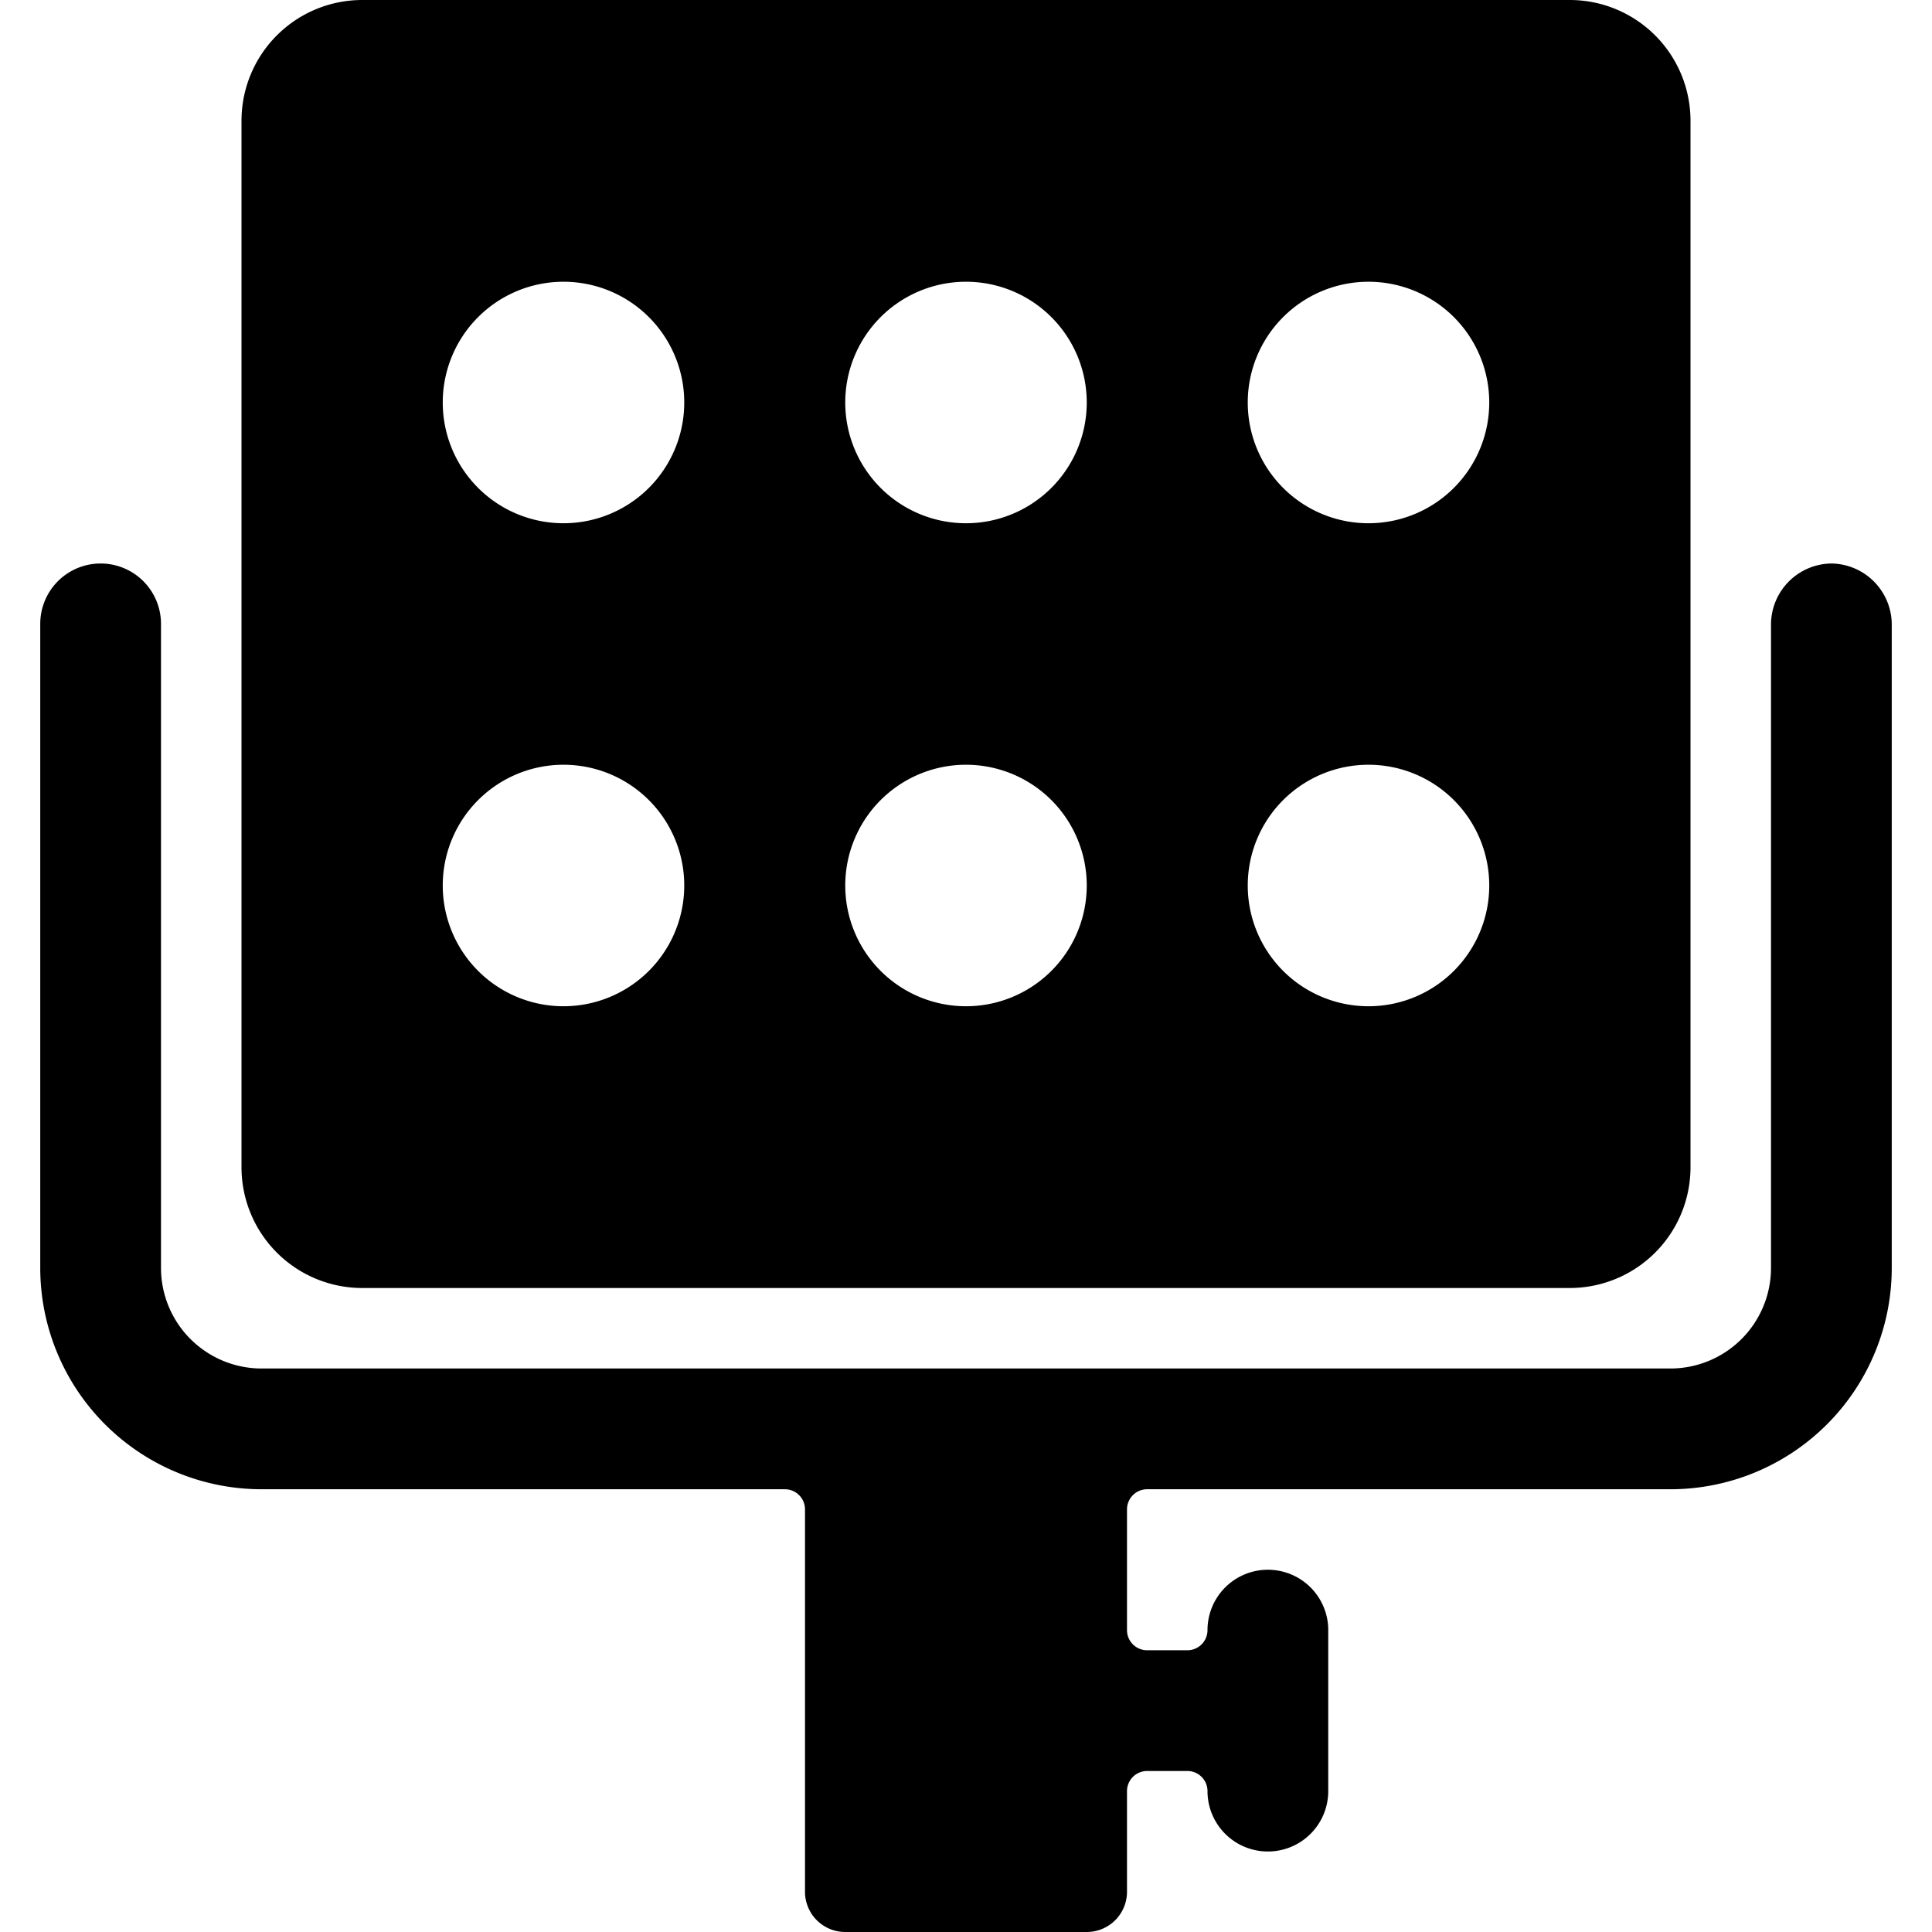
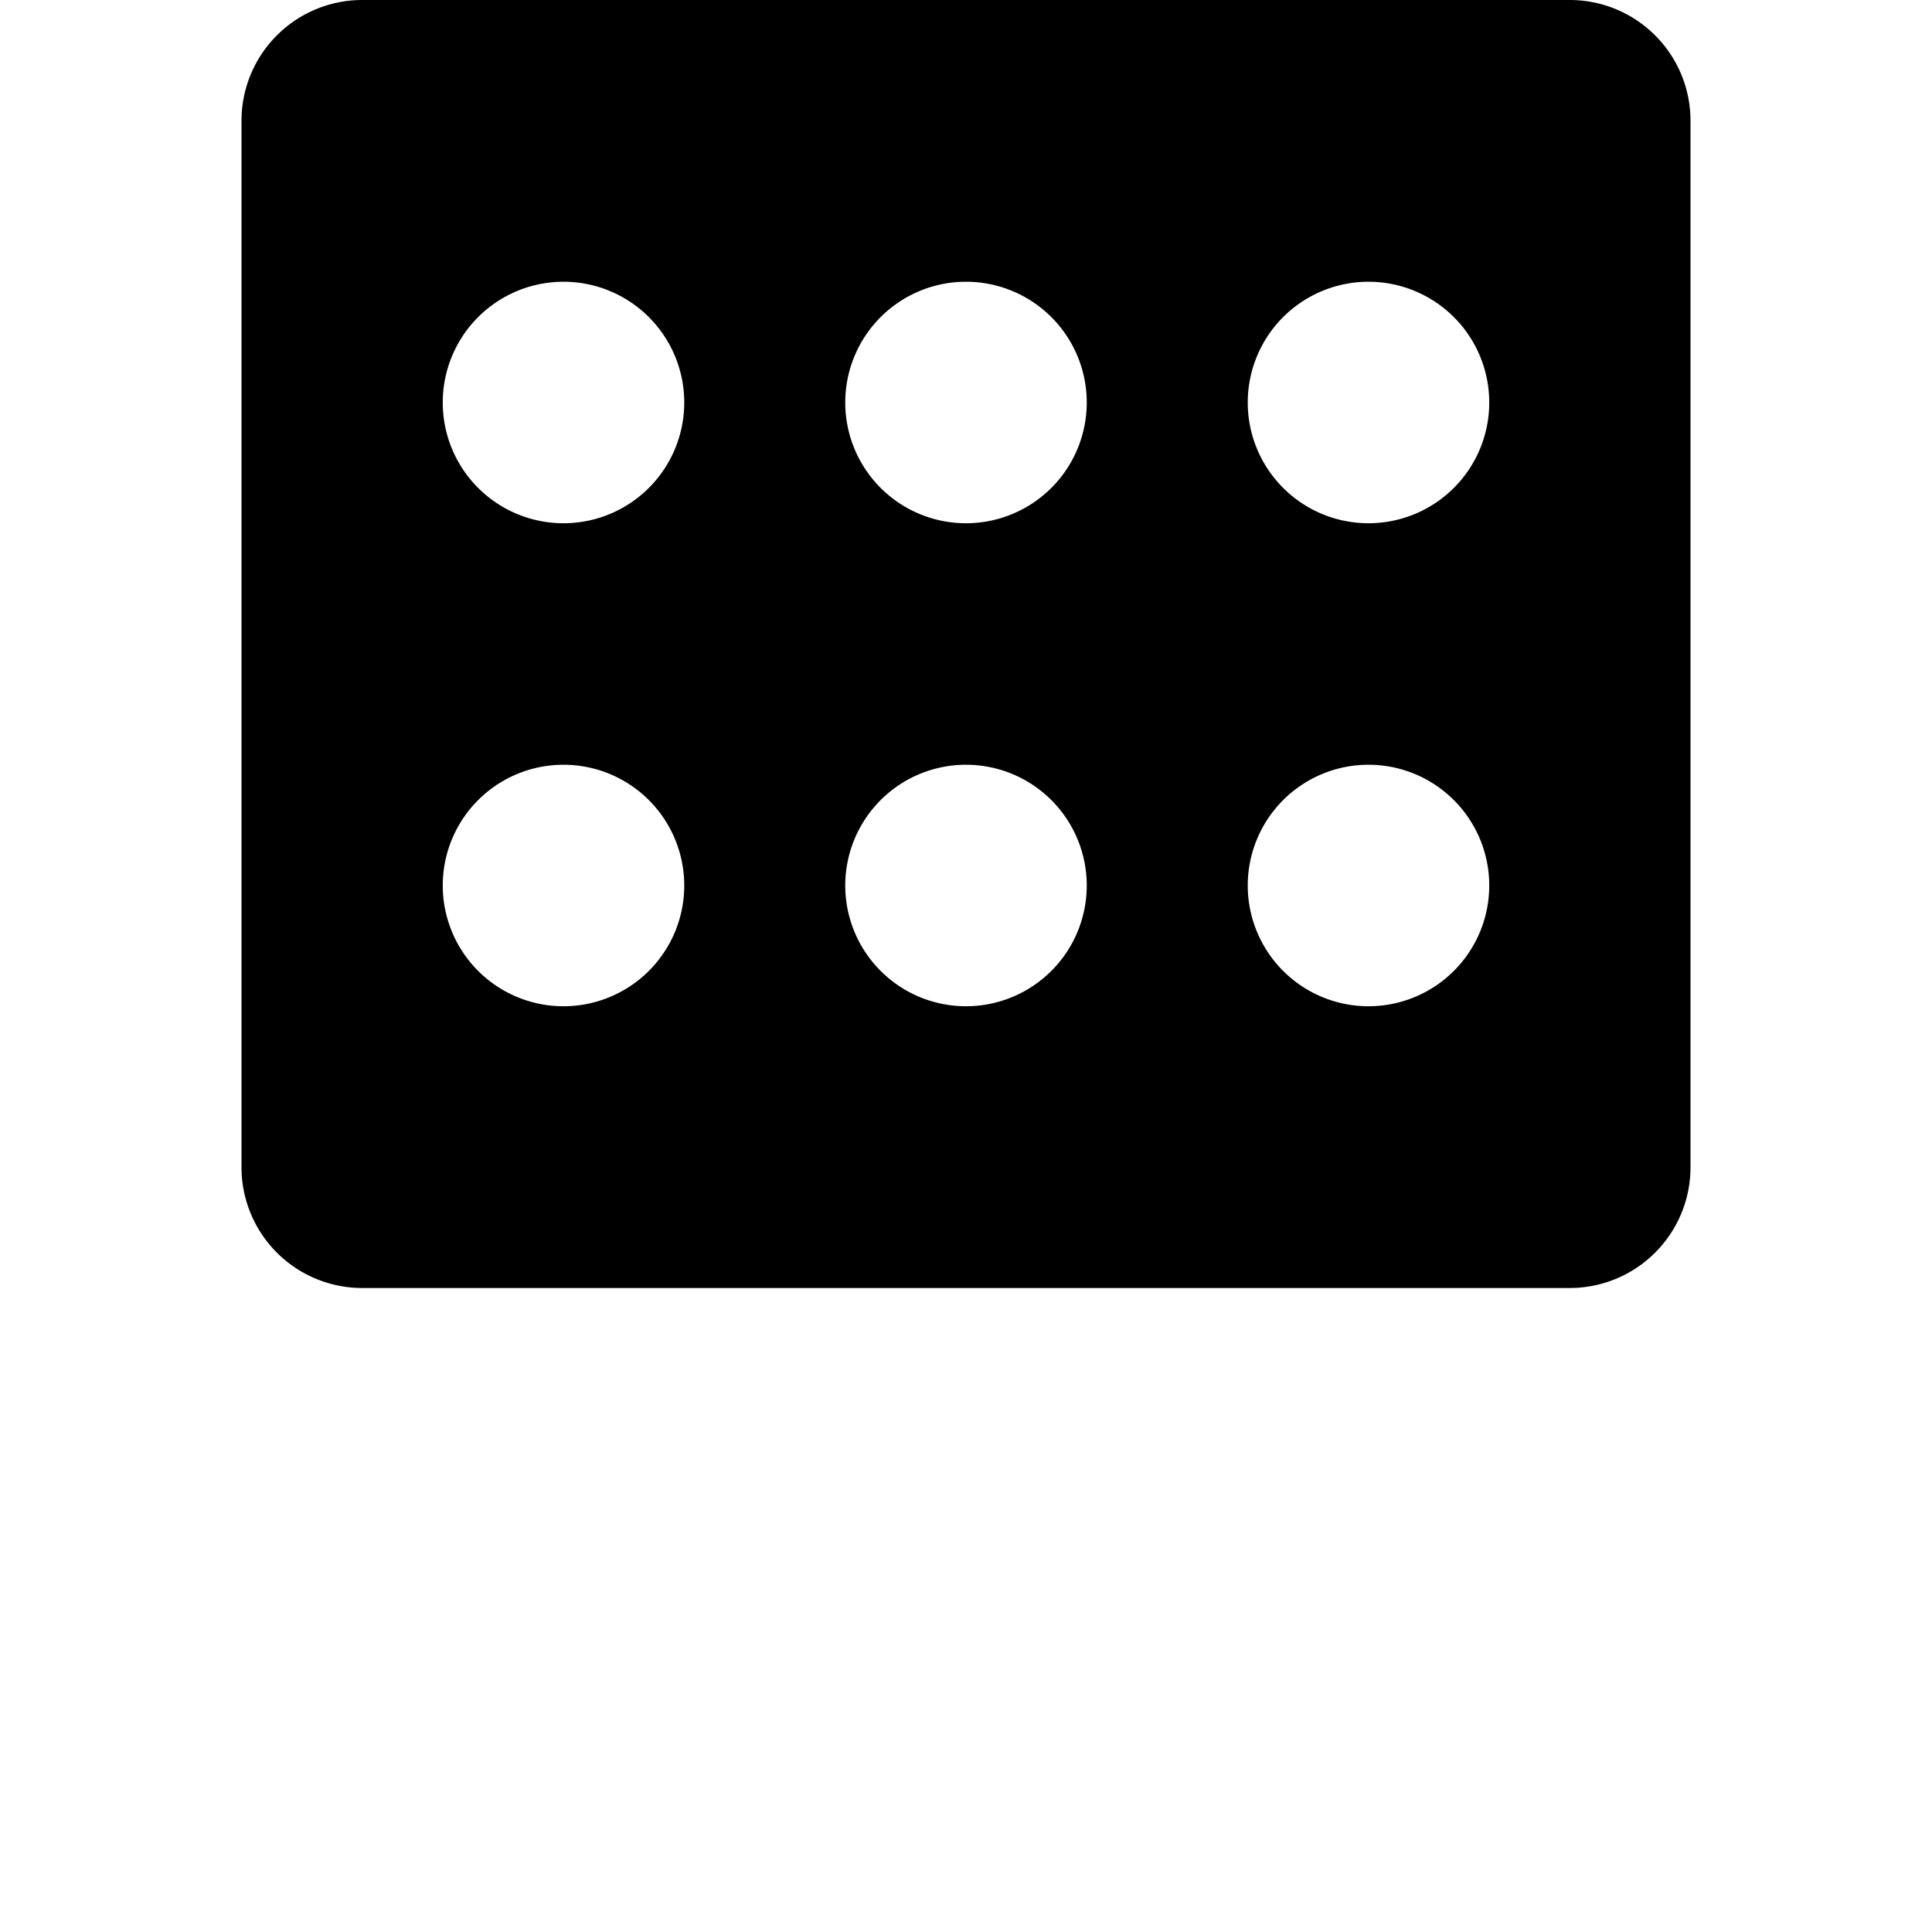
<svg xmlns="http://www.w3.org/2000/svg" viewBox="0 0 24 24">
  <g>
    <path d="M4.5 16h15a1.5 1.5 0 0 0 1.5 -1.5v-13A1.5 1.5 0 0 0 19.5 0h-15A1.5 1.5 0 0 0 3 1.5v13A1.5 1.5 0 0 0 4.5 16ZM7 9.5A1.5 1.5 0 1 1 5.5 11 1.5 1.5 0 0 1 7 9.5ZM5.5 5A1.5 1.5 0 1 1 7 6.5 1.5 1.5 0 0 1 5.5 5ZM12 9.5a1.5 1.5 0 1 1 -1.5 1.5A1.5 1.5 0 0 1 12 9.5ZM10.5 5A1.5 1.5 0 1 1 12 6.5 1.5 1.5 0 0 1 10.5 5ZM17 9.5a1.5 1.5 0 1 1 -1.5 1.5A1.5 1.5 0 0 1 17 9.5ZM15.5 5A1.5 1.5 0 1 1 17 6.5 1.5 1.5 0 0 1 15.5 5Z" fill="#000000" stroke-width="1" />
-     <path d="M22.75 7a0.76 0.76 0 0 0 -0.75 0.75v8A1.25 1.25 0 0 1 20.75 17H3.25A1.25 1.25 0 0 1 2 15.75v-8a0.75 0.75 0 0 0 -1.5 0v8a2.75 2.75 0 0 0 2.75 2.75h6.5a0.25 0.25 0 0 1 0.25 0.25v4.75a0.5 0.5 0 0 0 0.5 0.5h3a0.5 0.5 0 0 0 0.5 -0.5v-1.25a0.25 0.25 0 0 1 0.25 -0.25h0.5a0.25 0.25 0 0 1 0.25 0.25 0.75 0.75 0 0 0 1.5 0v-2a0.75 0.75 0 0 0 -1.5 0 0.25 0.25 0 0 1 -0.25 0.25h-0.5a0.25 0.25 0 0 1 -0.25 -0.25v-1.5a0.25 0.25 0 0 1 0.25 -0.25h6.5a2.75 2.75 0 0 0 2.75 -2.75v-8a0.76 0.76 0 0 0 -0.75 -0.75Z" fill="#000000" stroke-width="1" />
  </g>
</svg>